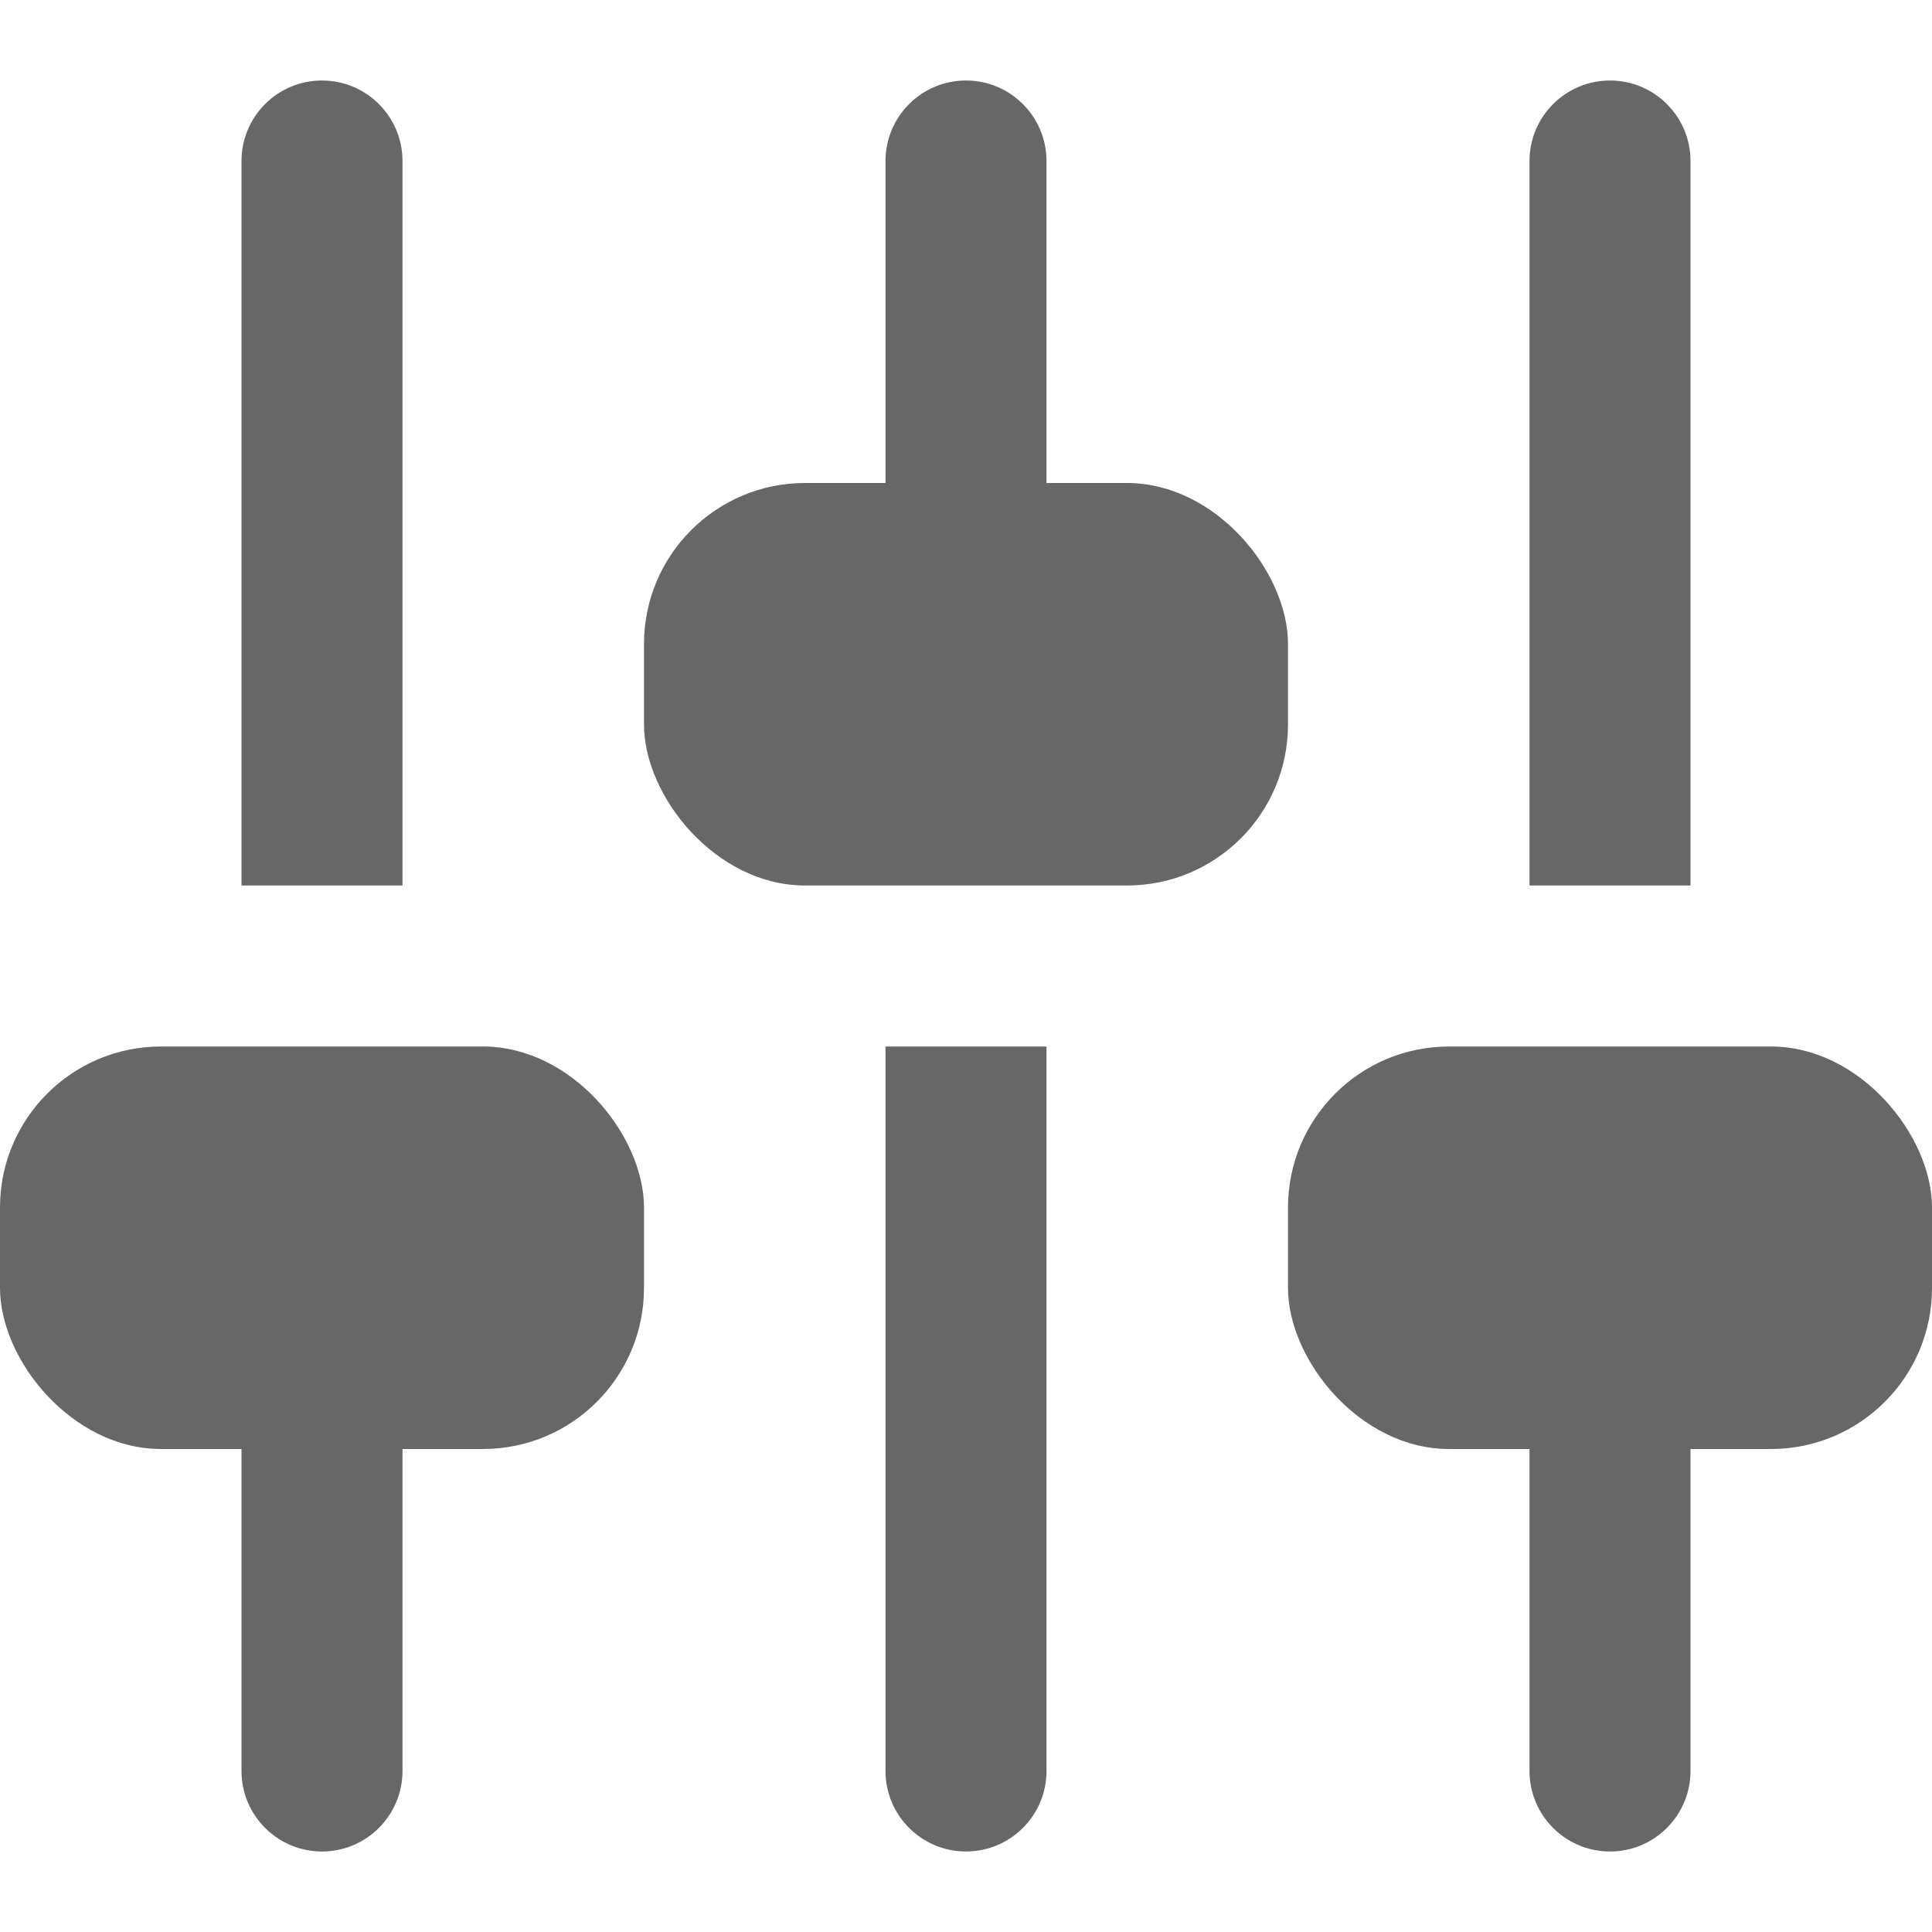
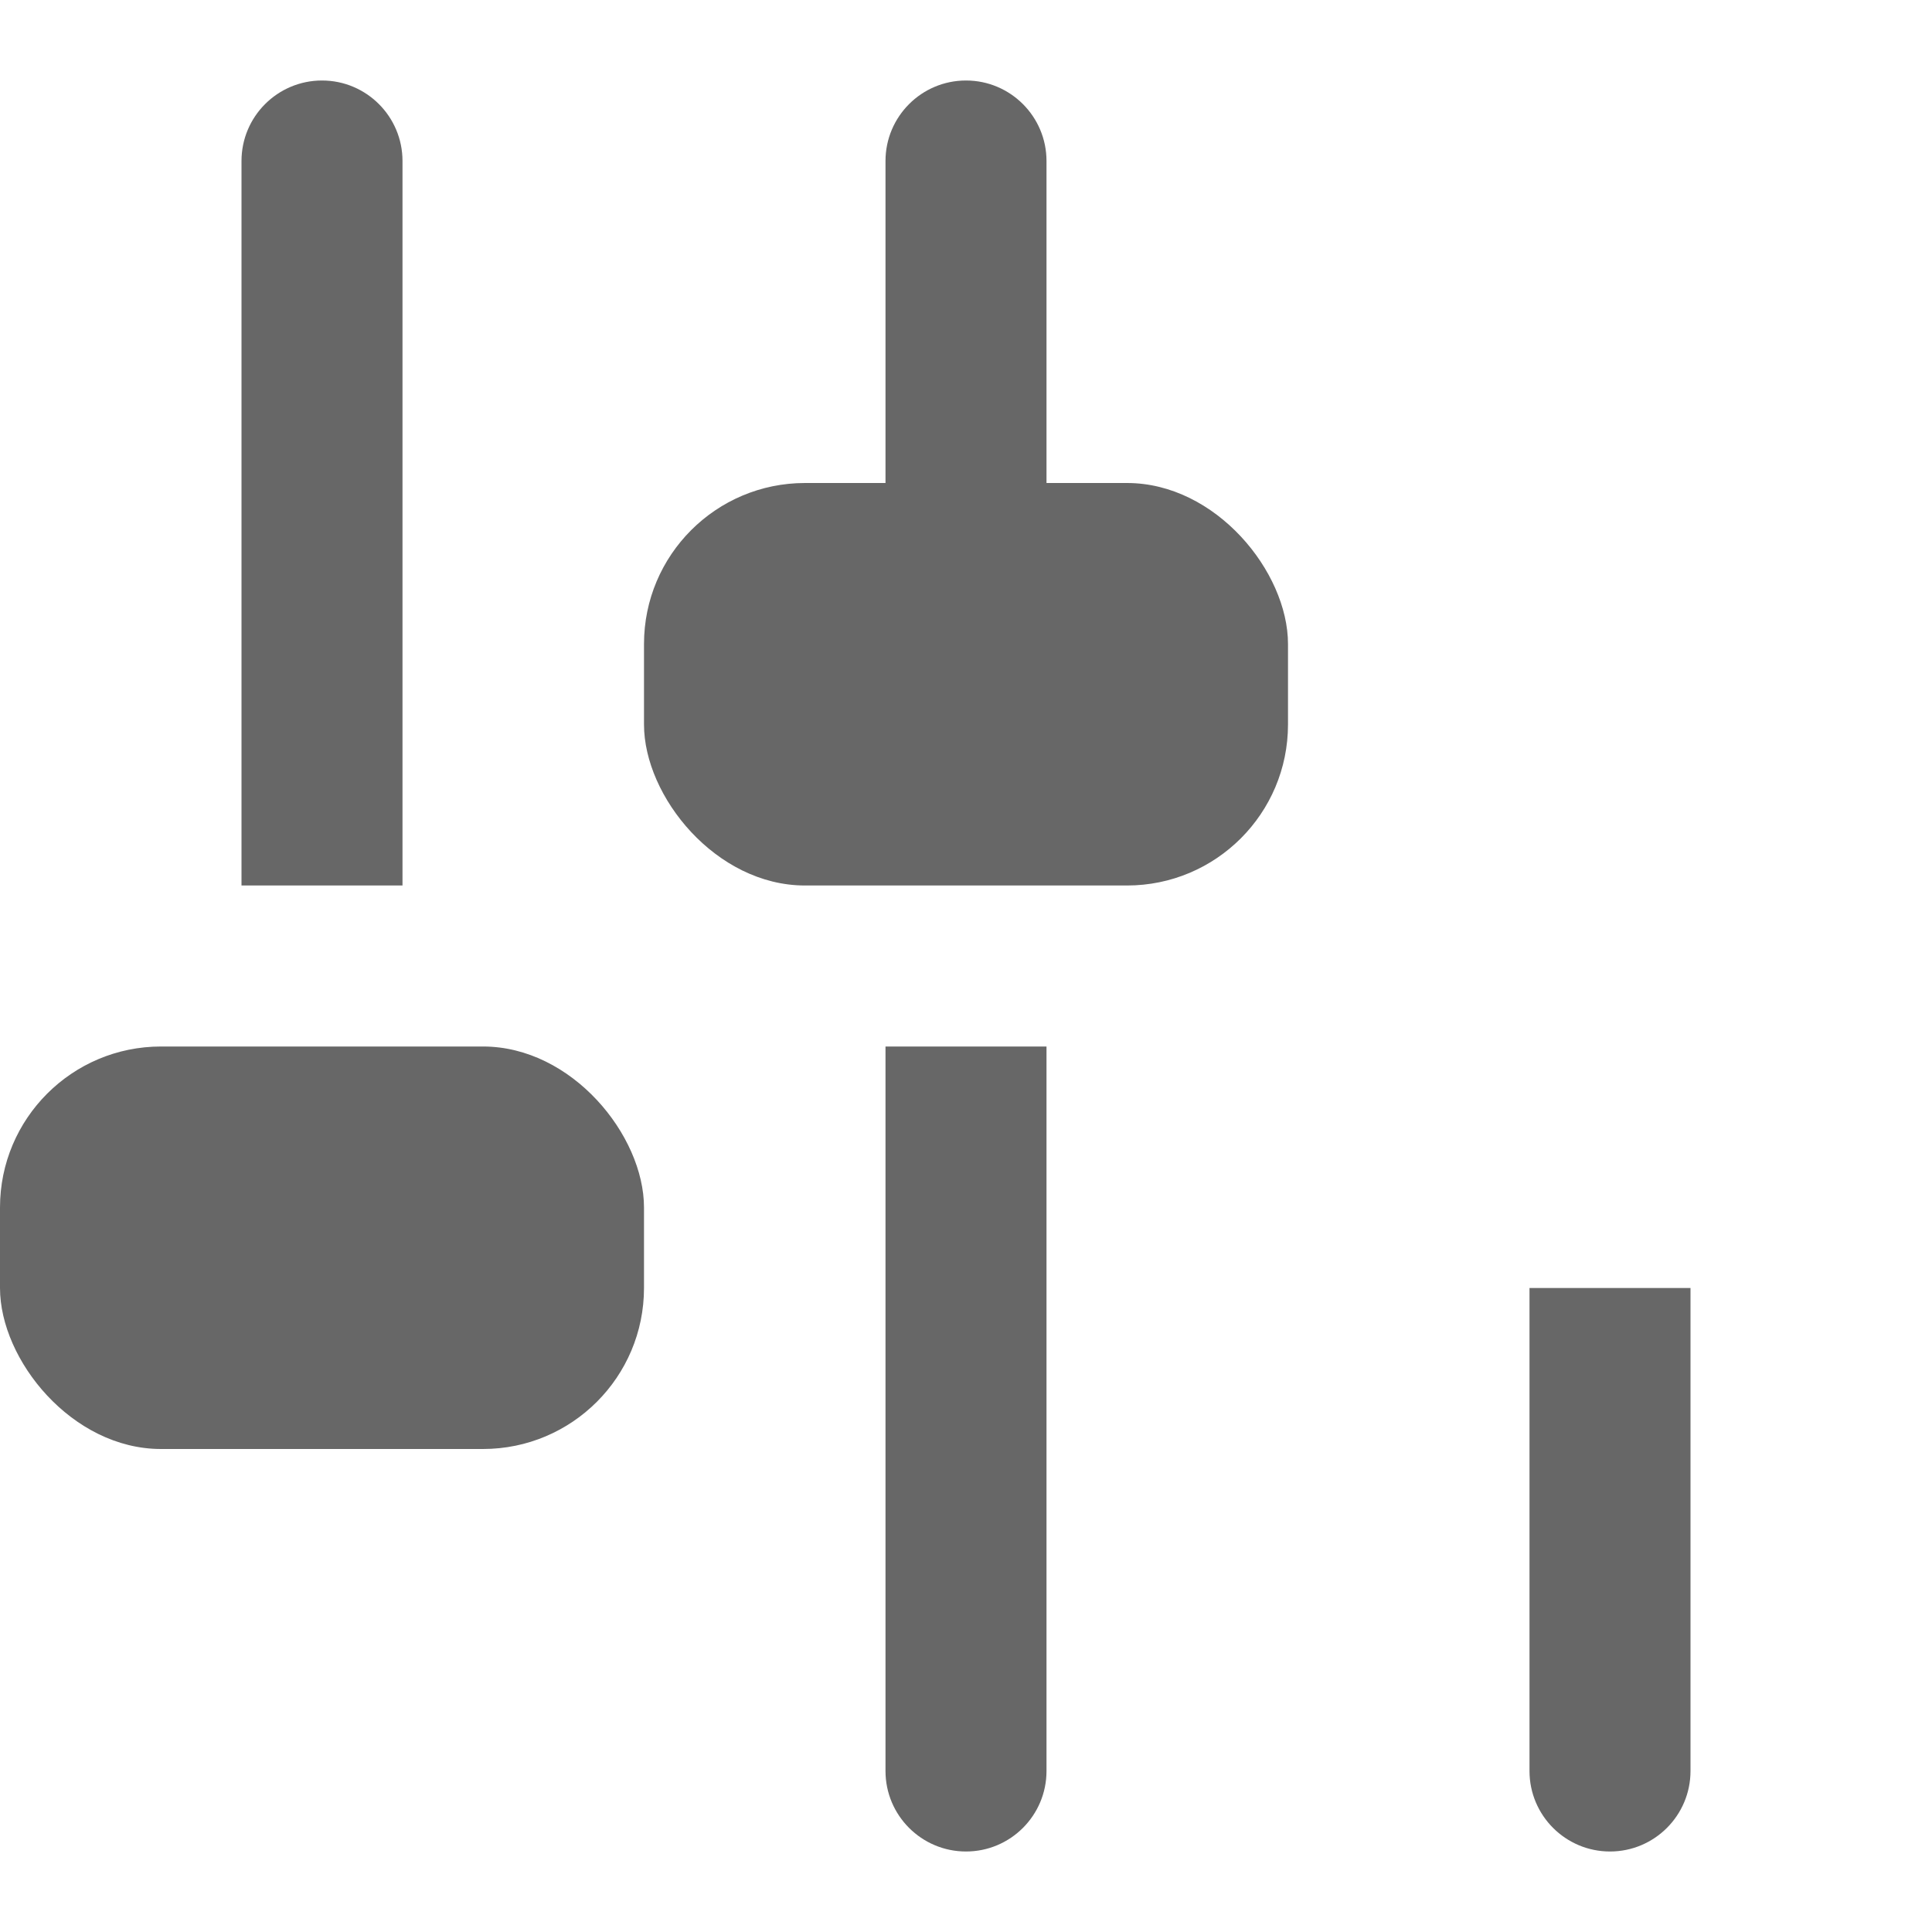
<svg xmlns="http://www.w3.org/2000/svg" width="24" height="24" viewBox="0 0 24 24" fill="none">
-   <path d="M3 16H5V22C5 22.552 4.552 23 4 23C3.448 23 3 22.552 3 22V16Z" fill="#676767" />
  <path d="M11 13H13V22C13 22.552 12.552 23 12 23C11.448 23 11 22.552 11 22V13Z" fill="#676767" />
  <path d="M3 2C3 1.448 3.448 1 4 1C4.552 1 5 1.448 5 2V11H3V2Z" fill="#676767" />
  <path d="M19 16H21V22C21 22.552 20.552 23 20 23C19.448 23 19 22.552 19 22V16Z" fill="#676767" />
-   <path d="M19 2C19 1.448 19.448 1 20 1C20.552 1 21 1.448 21 2V11H19V2Z" fill="#676767" />
  <path d="M11 2C11 1.448 11.448 1 12 1C12.552 1 13 1.448 13 2V8H11V2Z" fill="#676767" />
-   <rect x="16" y="13" width="8" height="5" rx="2" fill="#676767" />
  <rect x="8" y="6" width="8" height="5" rx="2" fill="#676767" />
  <rect y="13" width="8" height="5" rx="2" fill="#676767" />
</svg>